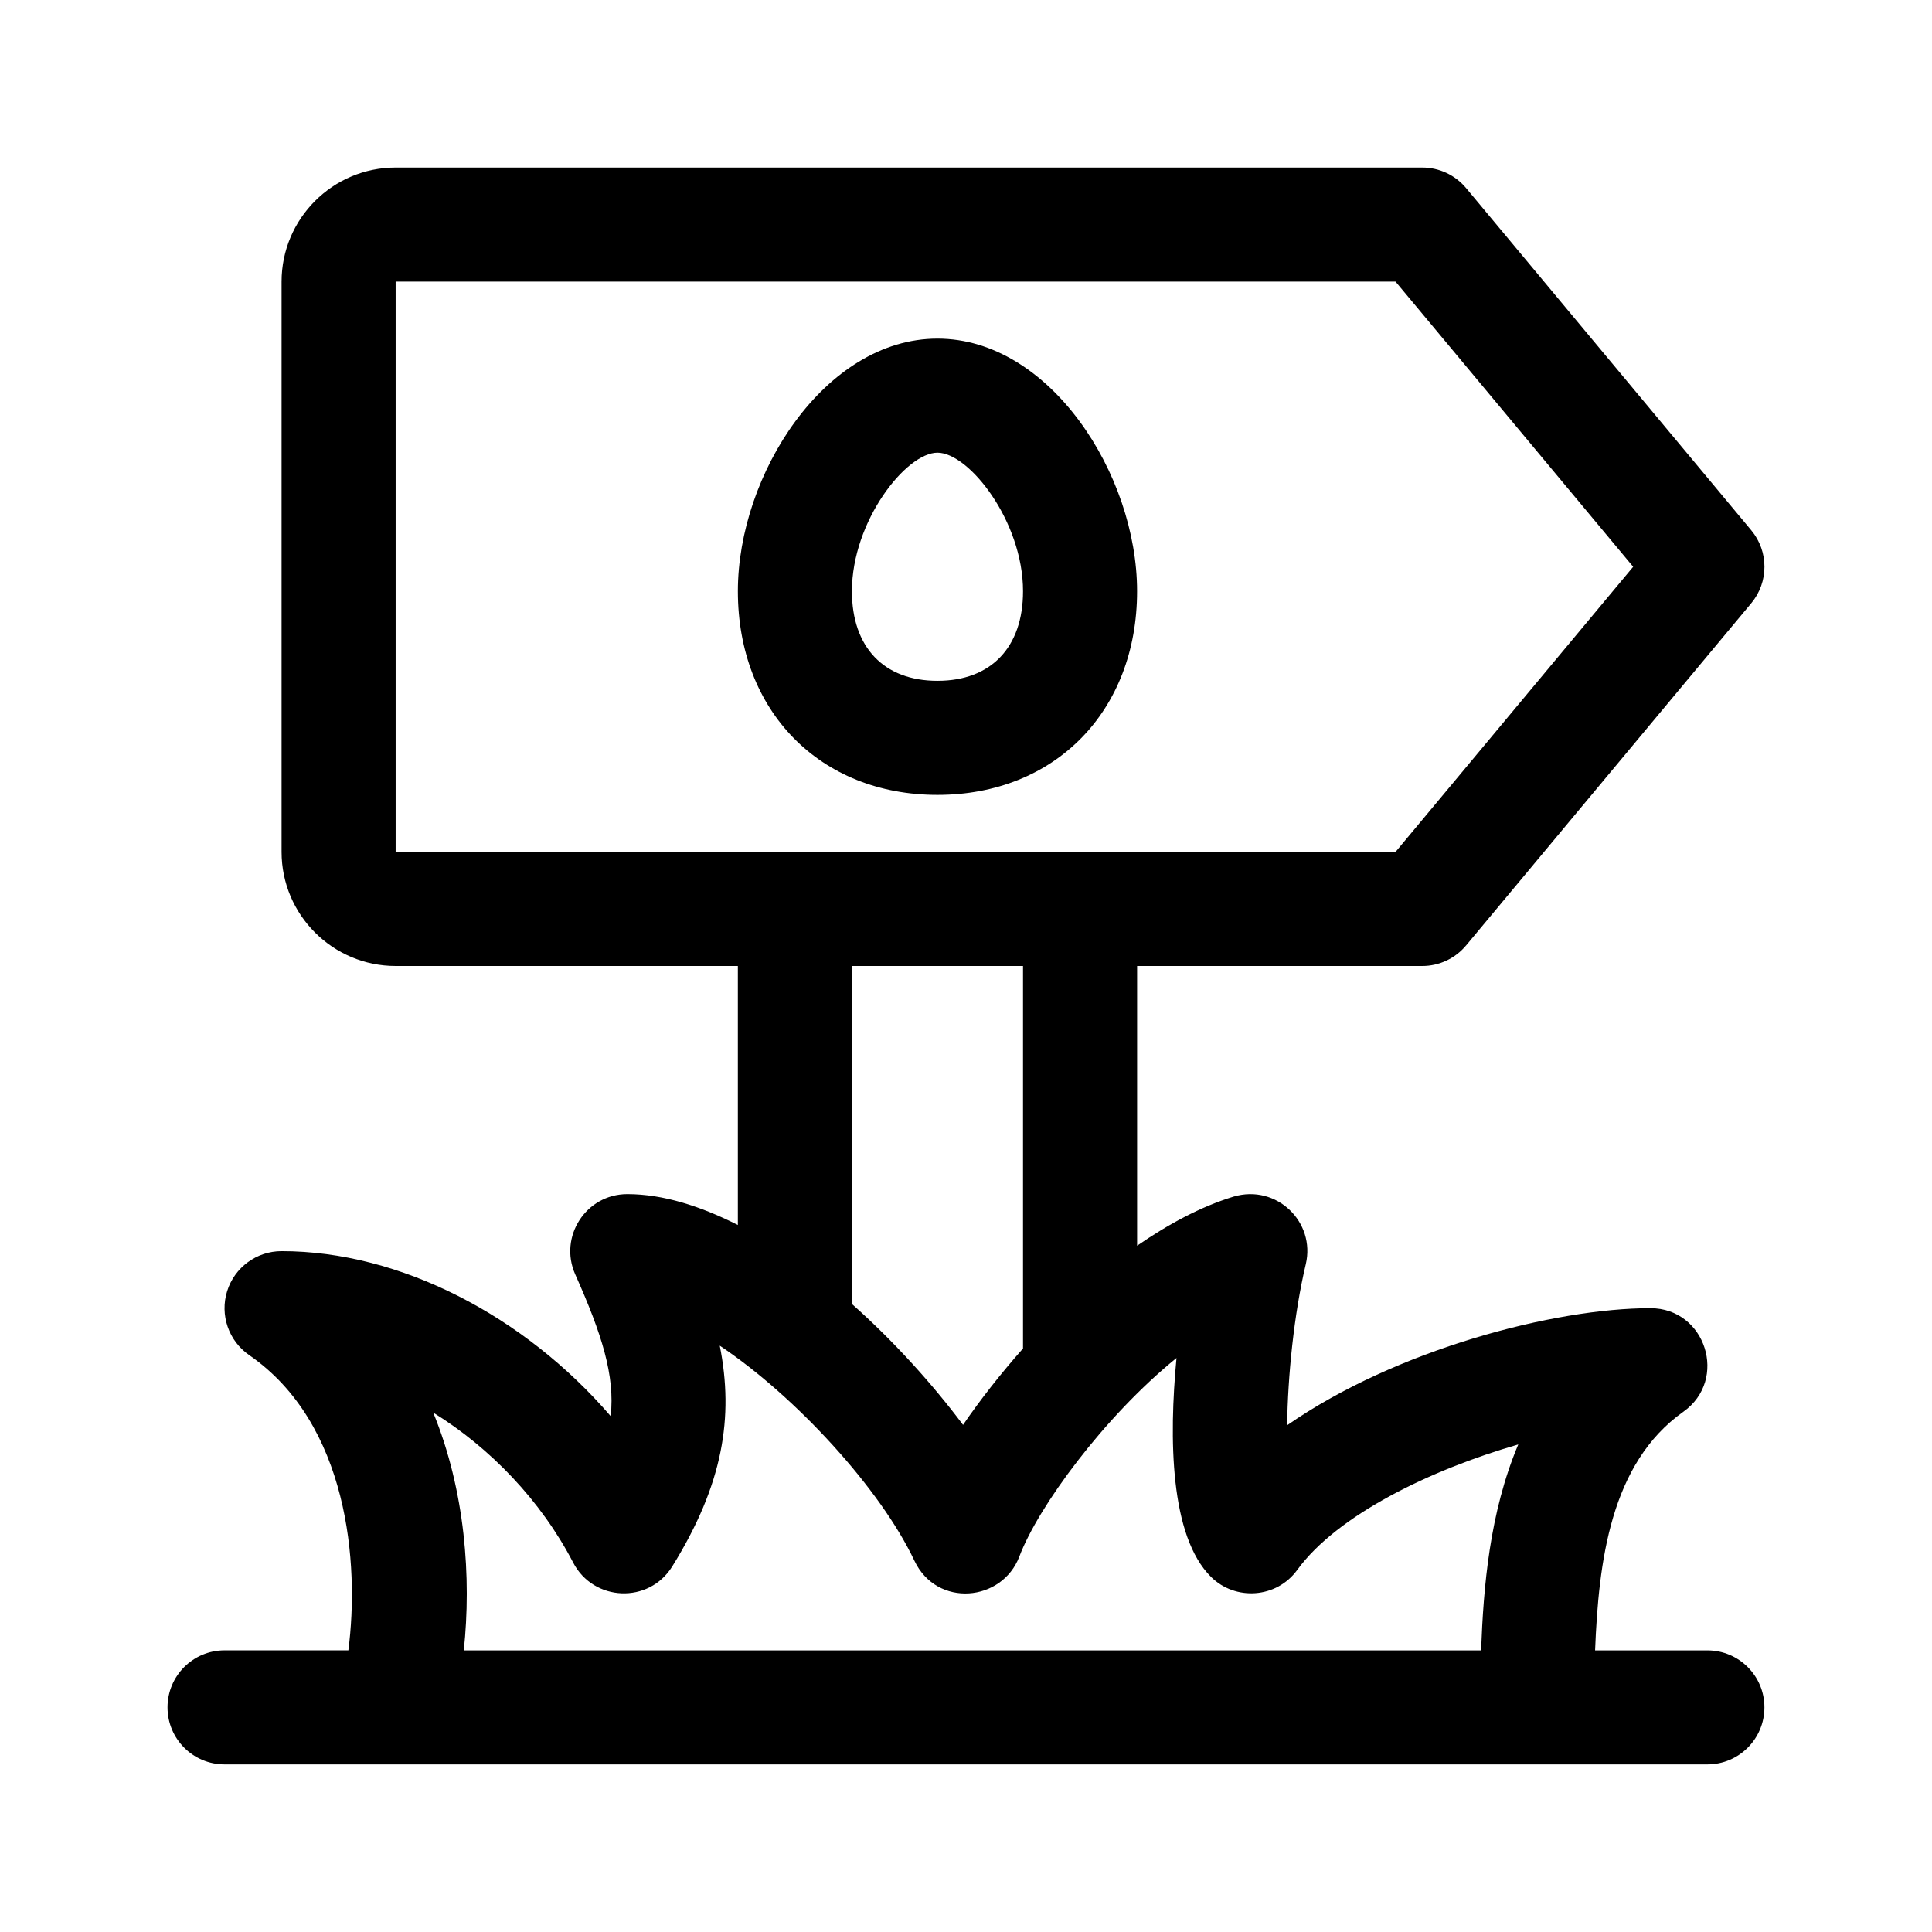
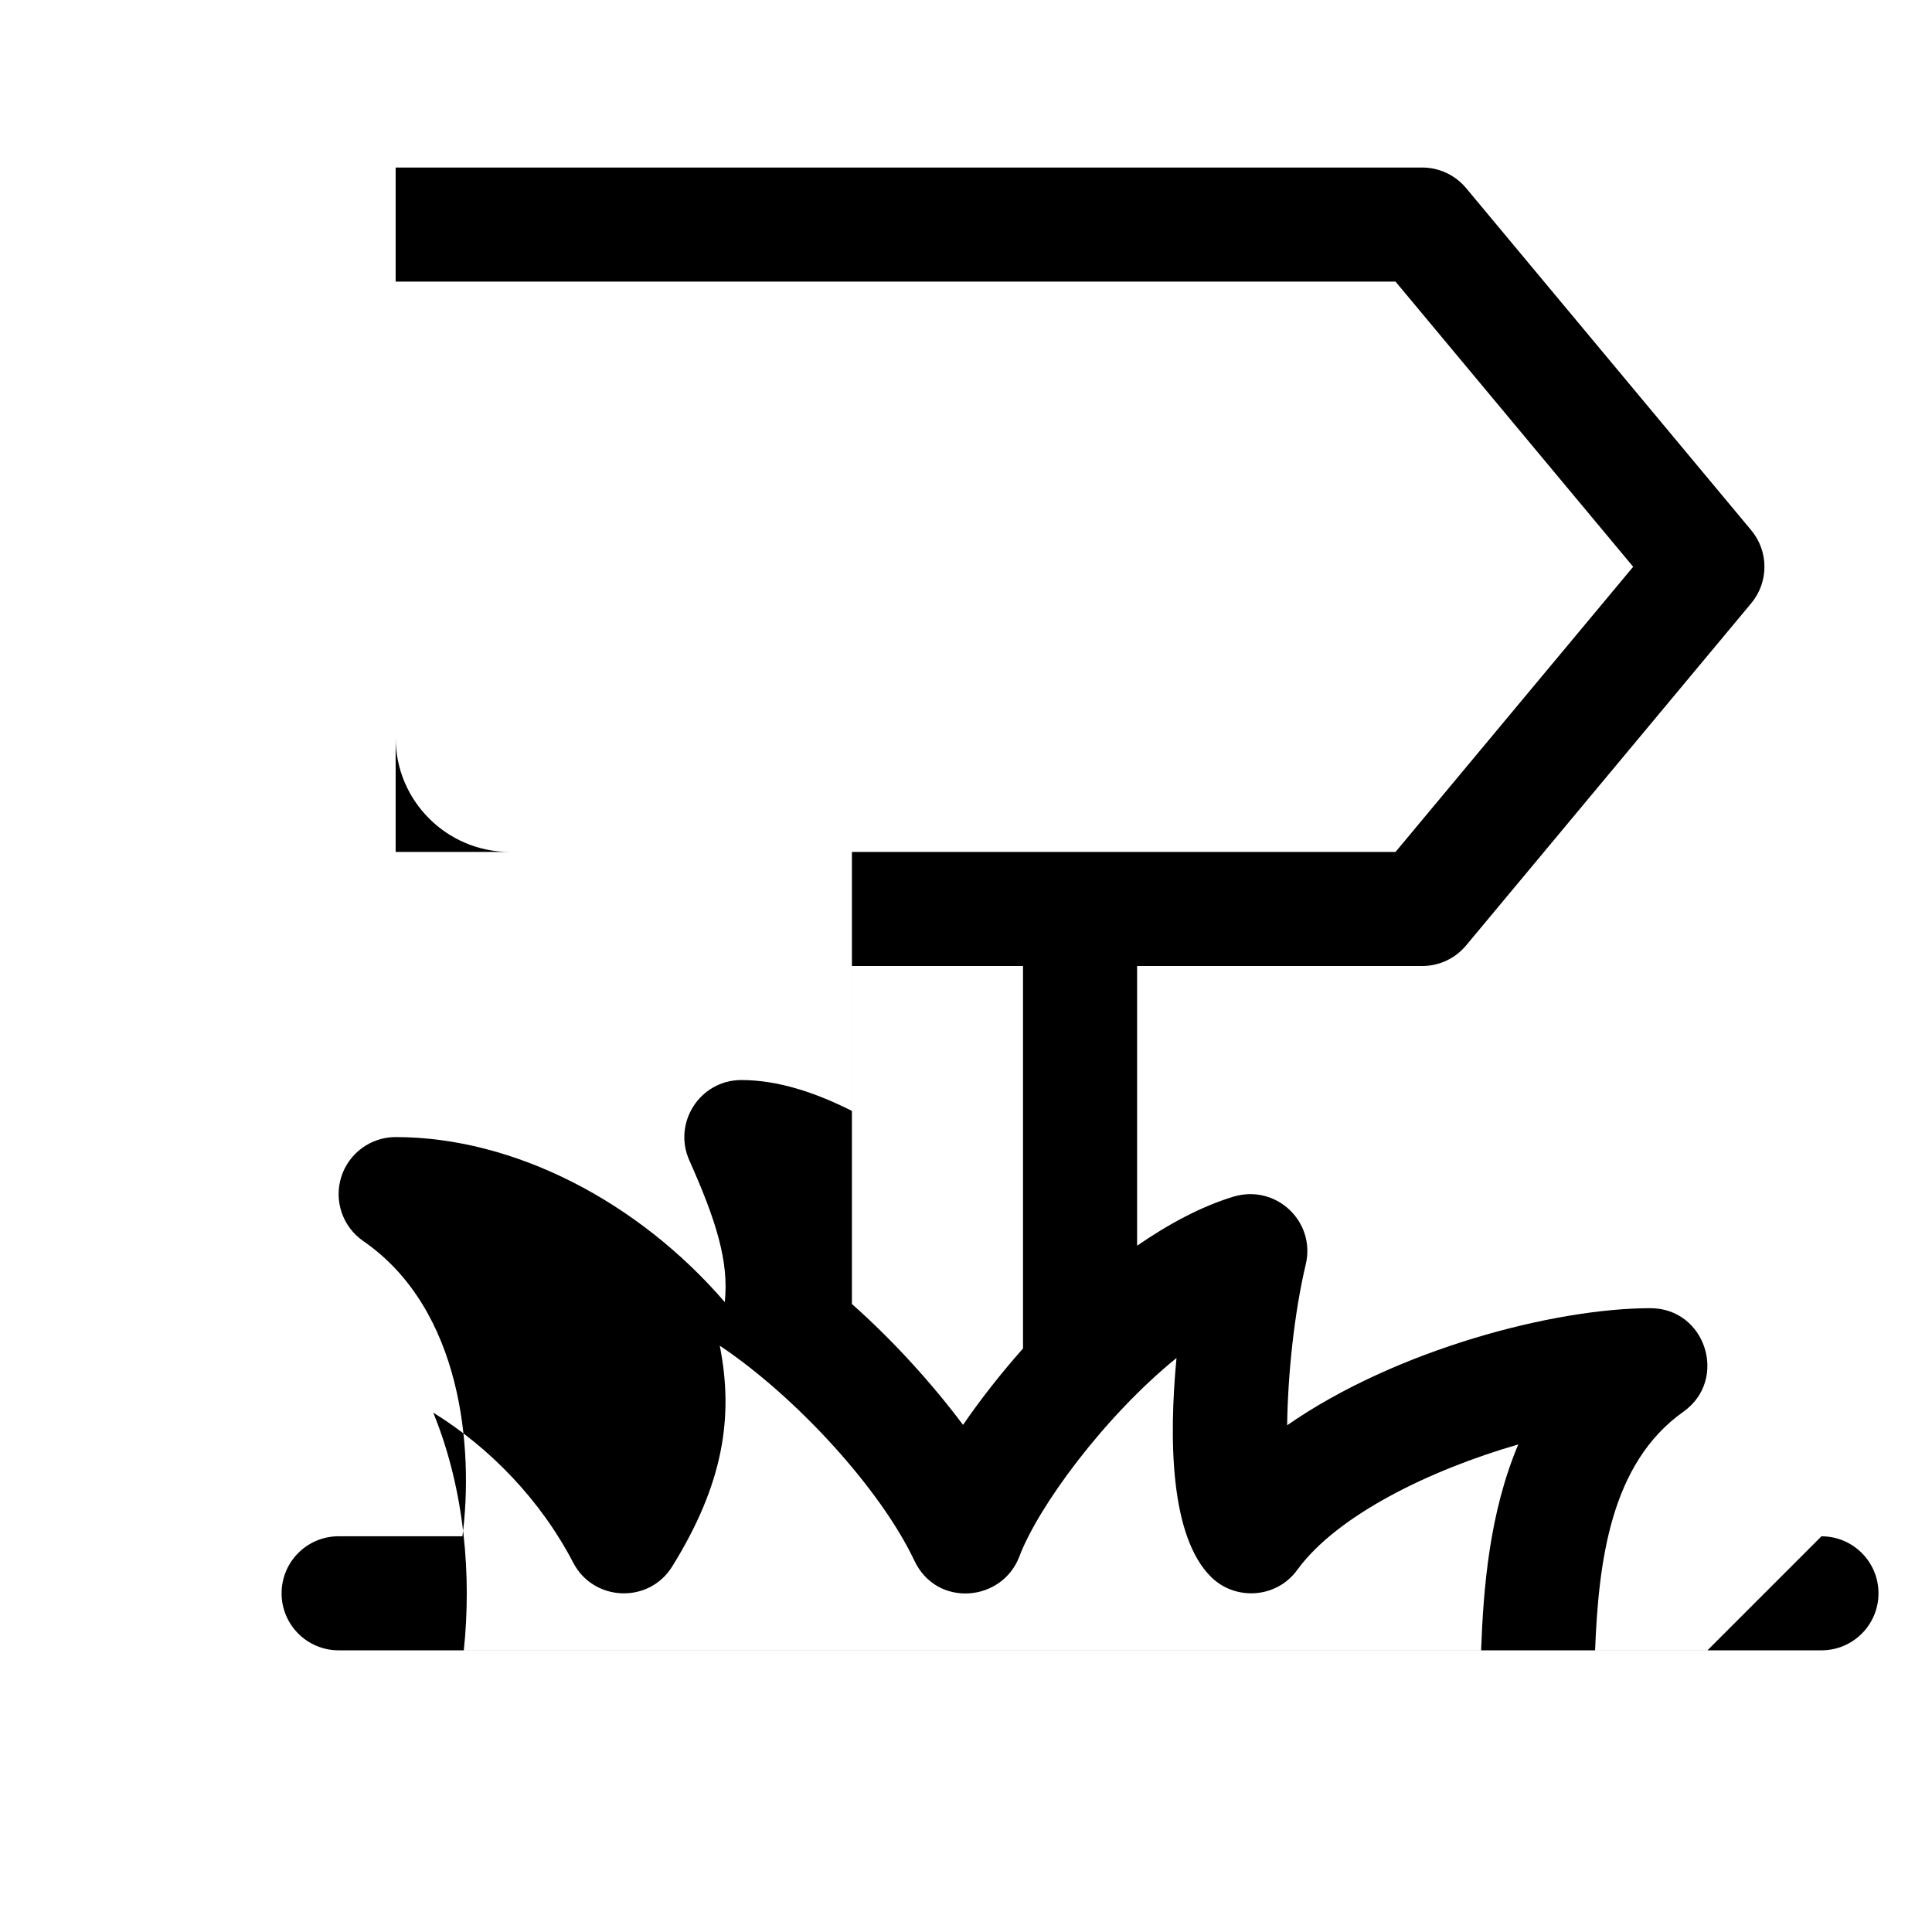
<svg xmlns="http://www.w3.org/2000/svg" fill="#000000" width="800px" height="800px" version="1.1" viewBox="144 144 512 512">
  <g>
-     <path d="m596.48 581.37h-29.766c0.934-23.477 4.039-49.535 23.387-63.234 11.973-8.484 5.969-27.453-8.734-27.453-25.32 0-67.262 10.879-96.258 31.023 0.16-12.855 1.777-29.328 4.934-42.656 2.656-11.211-7.727-21.277-19.105-17.945-8.766 2.672-17.355 7.34-25.594 13.02v-74.125h75.57c4.488 0 8.734-1.996 11.609-5.441l75.57-90.688c4.672-5.602 4.672-13.75 0-19.352l-75.57-90.688c-2.879-3.438-7.125-5.434-11.613-5.434h-272.06c-16.672 0-30.23 13.559-30.23 30.23v151.14c0 16.672 13.559 30.23 30.23 30.23h90.688v68.633c-9.82-4.953-19.75-8.18-29.289-8.18-10.965 0-18.242 11.297-13.809 21.27 7.07 15.863 10.555 26.789 9.402 37.578-22.926-26.625-55.828-43.734-87.219-43.734-6.613 0-12.461 4.297-14.43 10.609s0.398 13.18 5.84 16.941c26.25 18.121 29.277 55.172 26.289 78.242h-32.816c-8.348 0-15.113 6.762-15.113 15.113 0 8.352 6.766 15.113 15.113 15.113h392.97c8.348 0 15.113-6.762 15.113-15.113 0-8.352-6.766-15.105-15.113-15.105zm-347.63-211.6v-151.14h264.98l62.977 75.57-62.977 75.57zm166.26 30.23v101.36c-5.981 6.758-11.387 13.664-15.891 20.25-8.012-10.688-18.191-22.043-29.453-32.043v-89.57zm121.4 181.37h-269.6c2.035-19.199 0.418-42.203-8.098-63.012 15.133 9.355 28.566 23.336 37.086 39.75 5.379 10.348 20.062 11.004 26.258 1.004 13.48-21.723 16.355-39.527 12.59-58.492 20.133 13.445 42.605 37.961 51.586 56.992 5.945 12.531 23.25 10.906 27.809-1.125 4.941-13.094 22.348-36.93 41.645-52.602-2.016 21.254-1.762 47.219 9.164 58.023 6.383 6.324 17.305 5.754 22.844-1.875 10.586-14.539 35.293-26.527 58.566-33.242-7.621 18.074-9.234 37.82-9.852 54.578z" />
-     <path d="m392.44 233.74c-29.797 0-52.898 35.984-52.898 66.934 0 31.781 21.754 53.98 52.898 53.98 31.145 0 52.898-22.199 52.898-53.98 0-30.949-23.102-66.934-52.898-66.934zm0 90.684c-14.199 0-22.672-8.879-22.672-23.75 0-18.562 14.348-36.707 22.672-36.707 8.324 0 22.672 18.141 22.672 36.707 0 14.875-8.473 23.75-22.672 23.75z" />
+     <path d="m596.48 581.37h-29.766c0.934-23.477 4.039-49.535 23.387-63.234 11.973-8.484 5.969-27.453-8.734-27.453-25.32 0-67.262 10.879-96.258 31.023 0.16-12.855 1.777-29.328 4.934-42.656 2.656-11.211-7.727-21.277-19.105-17.945-8.766 2.672-17.355 7.34-25.594 13.02v-74.125h75.57c4.488 0 8.734-1.996 11.609-5.441l75.57-90.688c4.672-5.602 4.672-13.75 0-19.352l-75.57-90.688c-2.879-3.438-7.125-5.434-11.613-5.434h-272.06v151.14c0 16.672 13.559 30.23 30.23 30.23h90.688v68.633c-9.82-4.953-19.75-8.18-29.289-8.18-10.965 0-18.242 11.297-13.809 21.27 7.07 15.863 10.555 26.789 9.402 37.578-22.926-26.625-55.828-43.734-87.219-43.734-6.613 0-12.461 4.297-14.43 10.609s0.398 13.18 5.84 16.941c26.25 18.121 29.277 55.172 26.289 78.242h-32.816c-8.348 0-15.113 6.762-15.113 15.113 0 8.352 6.766 15.113 15.113 15.113h392.97c8.348 0 15.113-6.762 15.113-15.113 0-8.352-6.766-15.105-15.113-15.105zm-347.63-211.6v-151.14h264.98l62.977 75.57-62.977 75.57zm166.26 30.23v101.36c-5.981 6.758-11.387 13.664-15.891 20.25-8.012-10.688-18.191-22.043-29.453-32.043v-89.57zm121.4 181.37h-269.6c2.035-19.199 0.418-42.203-8.098-63.012 15.133 9.355 28.566 23.336 37.086 39.75 5.379 10.348 20.062 11.004 26.258 1.004 13.48-21.723 16.355-39.527 12.59-58.492 20.133 13.445 42.605 37.961 51.586 56.992 5.945 12.531 23.25 10.906 27.809-1.125 4.941-13.094 22.348-36.93 41.645-52.602-2.016 21.254-1.762 47.219 9.164 58.023 6.383 6.324 17.305 5.754 22.844-1.875 10.586-14.539 35.293-26.527 58.566-33.242-7.621 18.074-9.234 37.82-9.852 54.578z" />
  </g>
</svg>